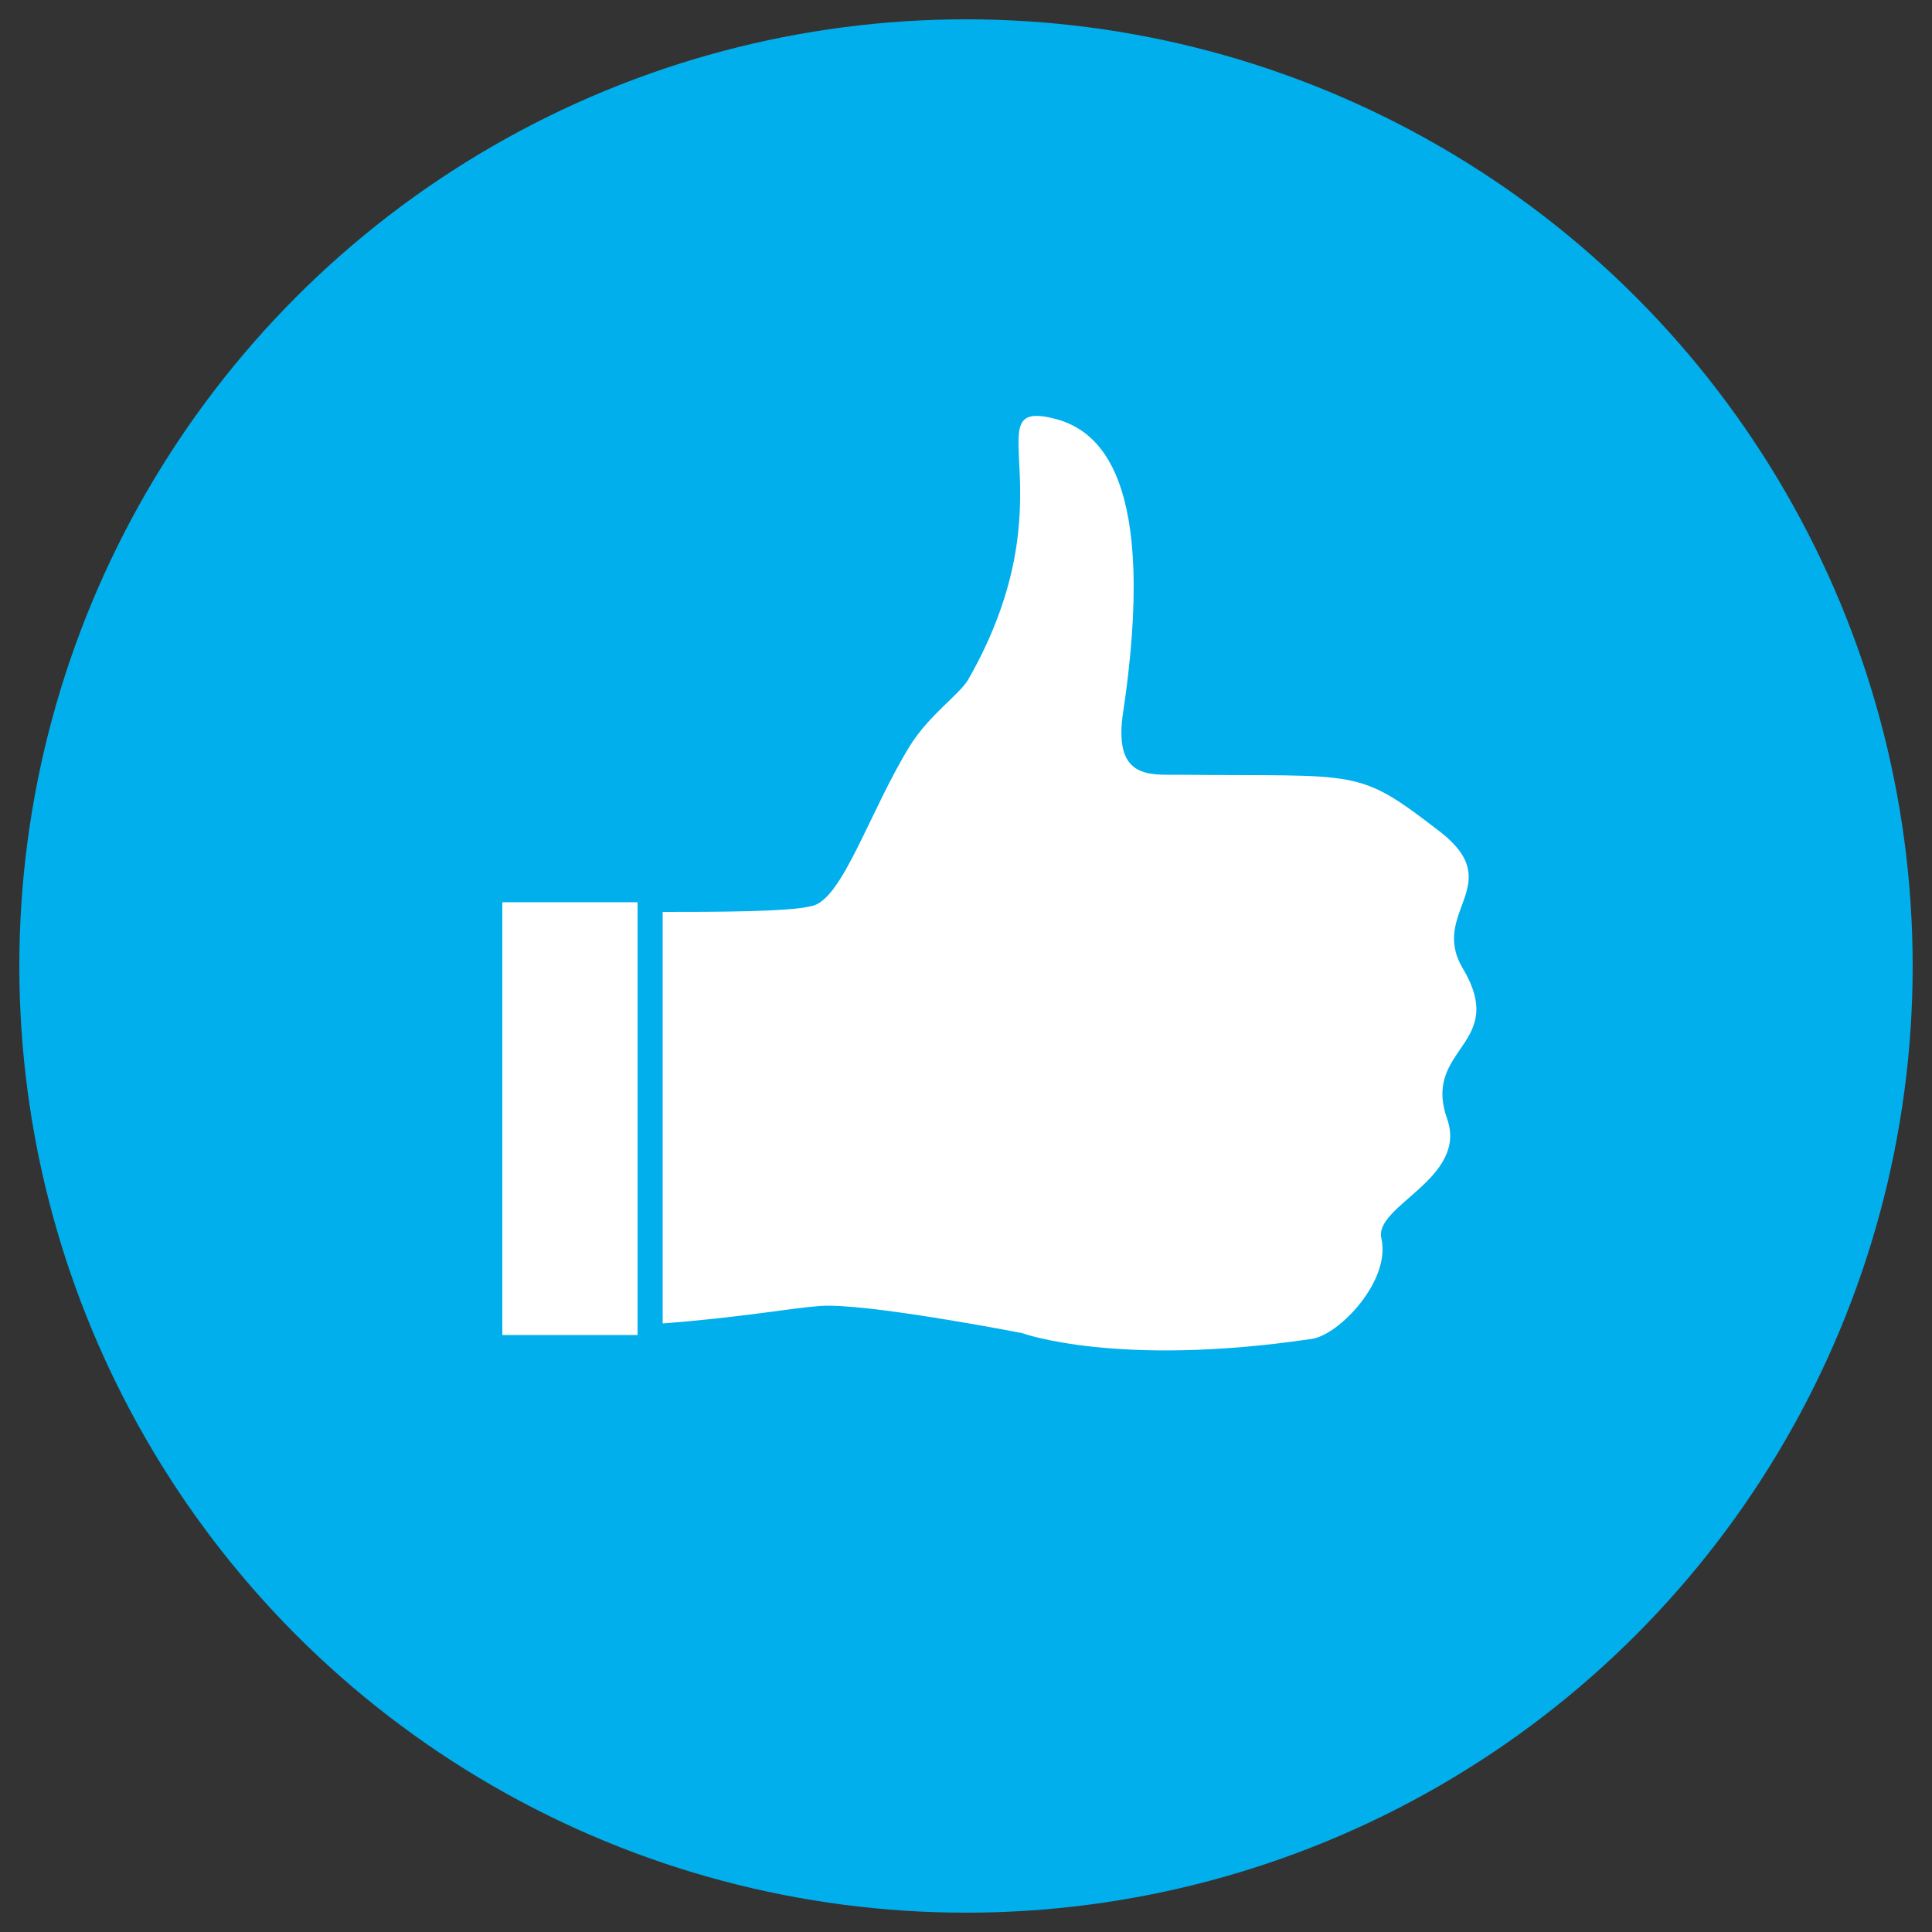
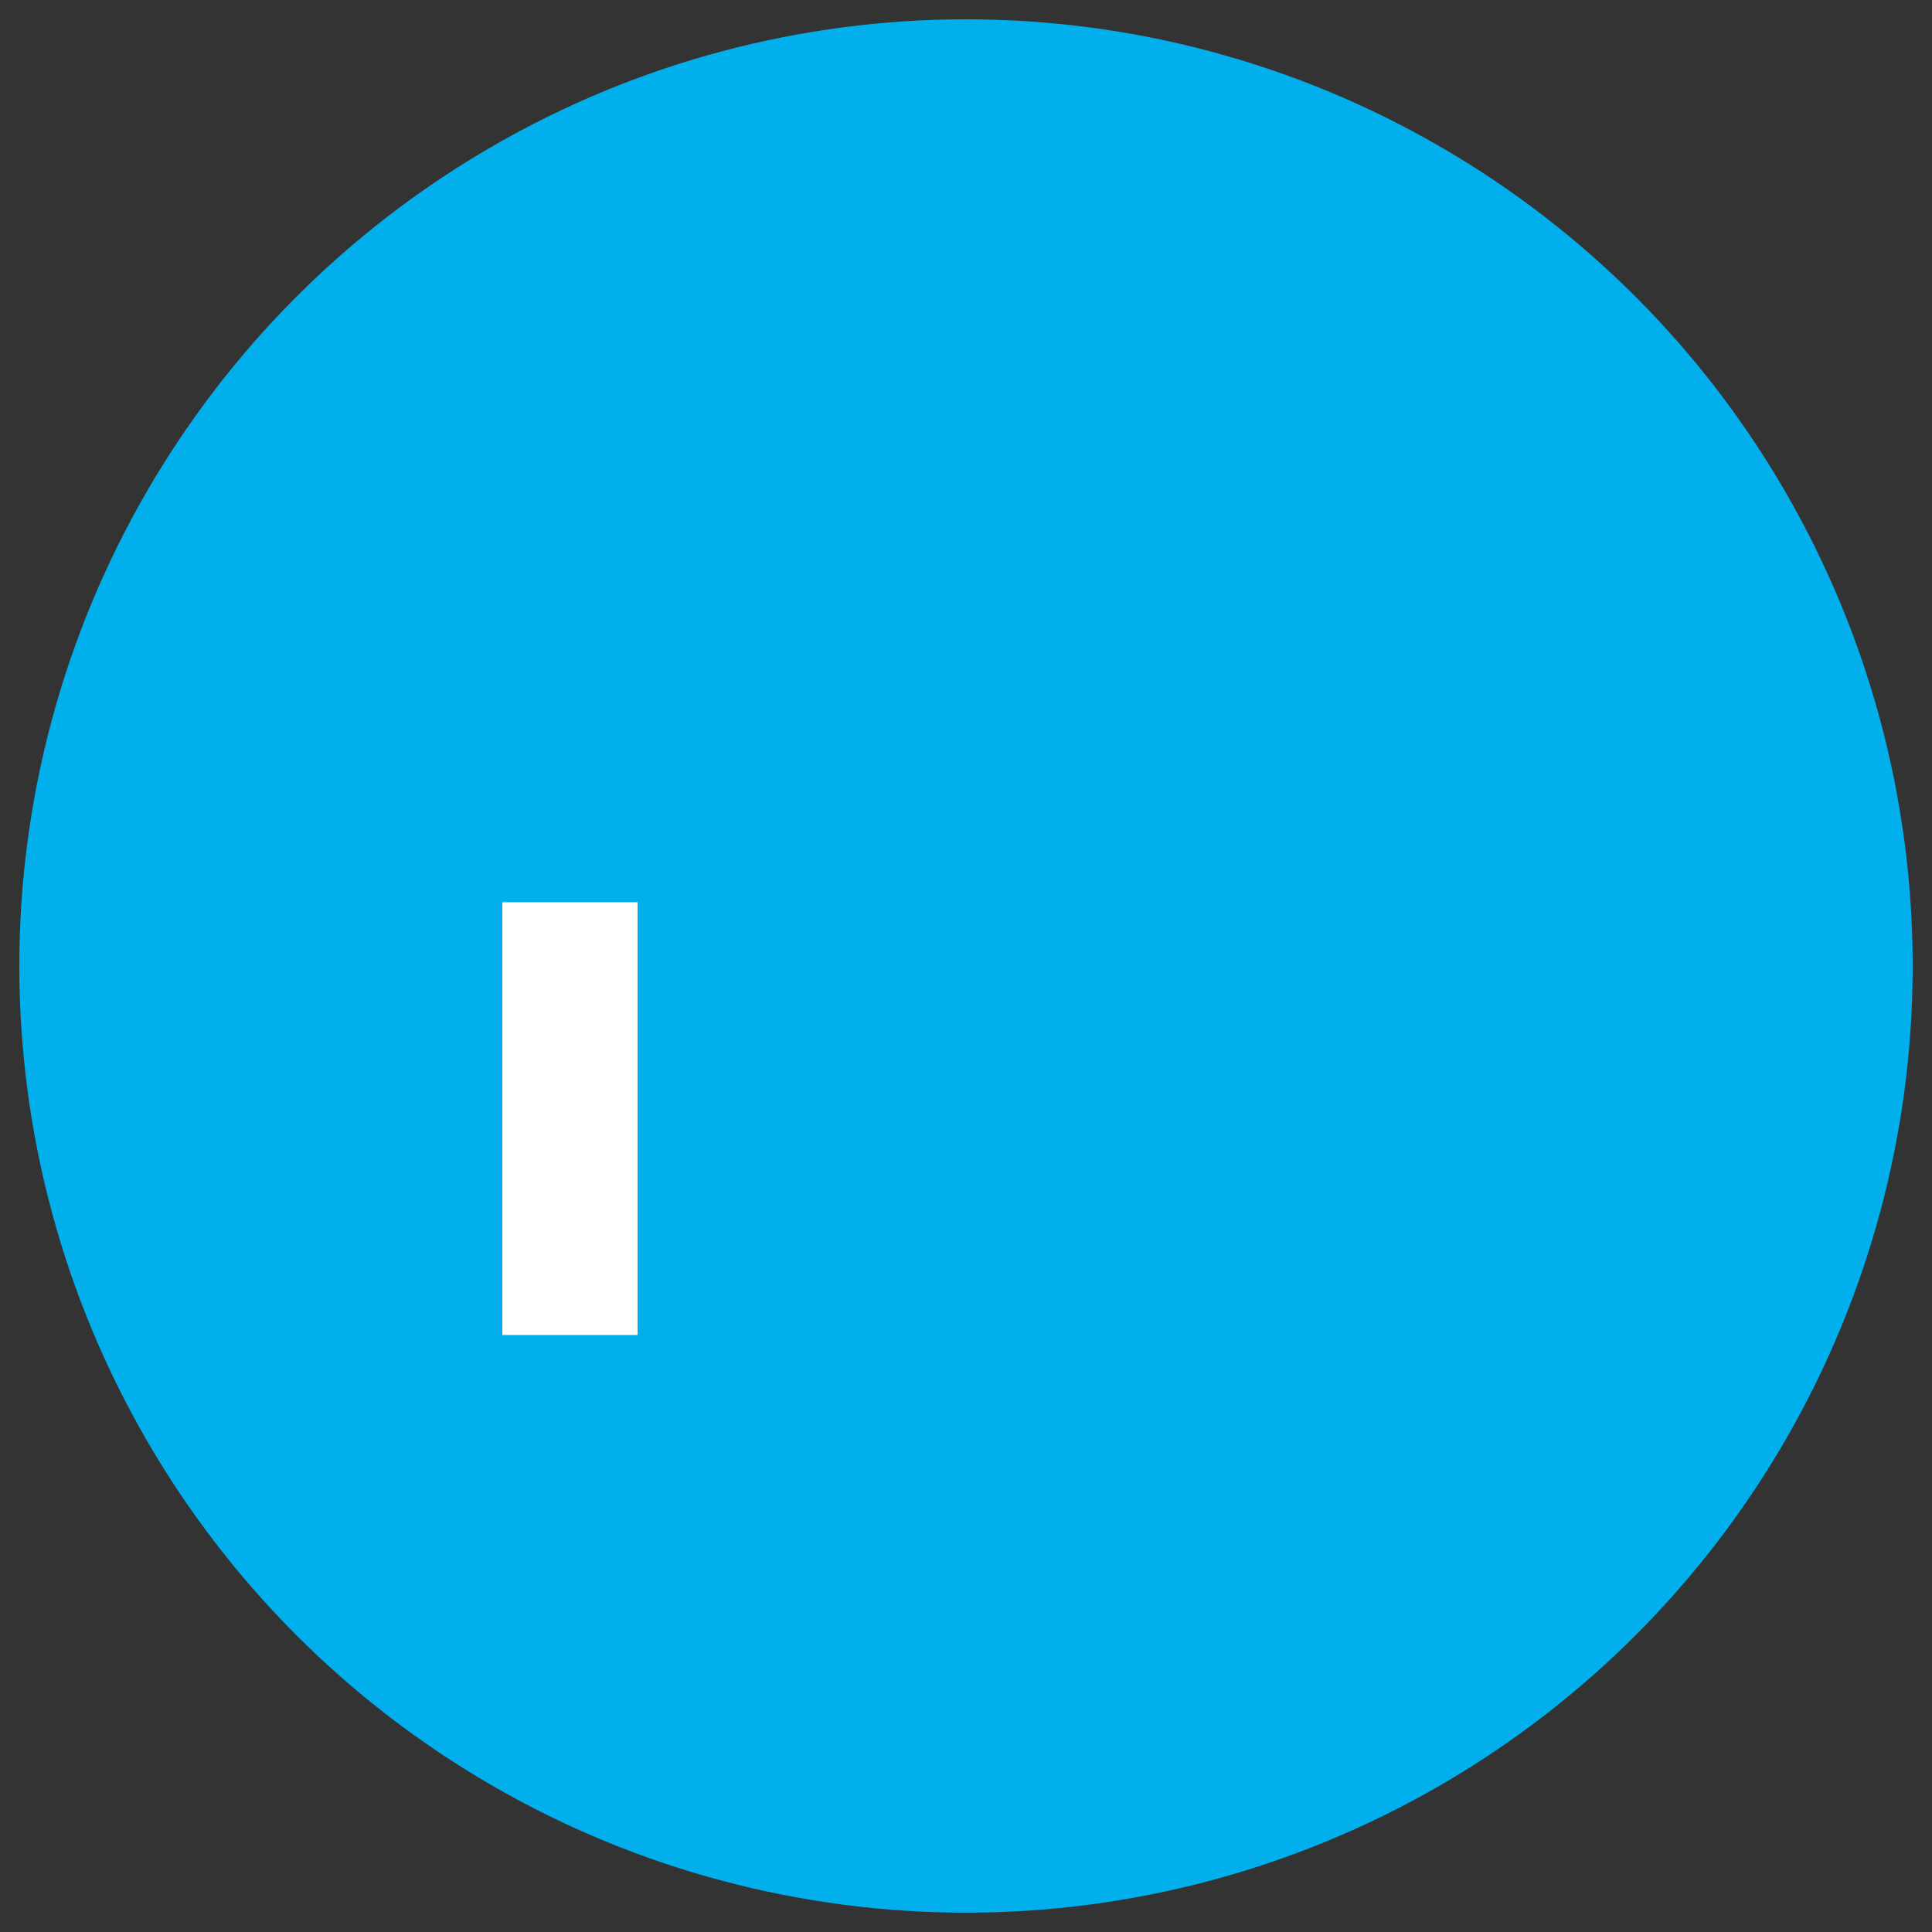
<svg xmlns="http://www.w3.org/2000/svg" version="1.1" id="Layer_1" x="0px" y="0px" viewBox="0 0 100 100" style="enable-background:new 0 0 100 100;" xml:space="preserve">
  <rect x="0" y="0" width="100" height="100" fill="#333333" stroke="none" />
  <style type="text/css">
	.st0{fill:#01AFEC;}
	.st1{fill:#FF3300;}
	.st2{fill-rule:evenodd;clip-rule:evenodd;fill:#FFFFFF;}
	.st3{fill:#FFFFFF;}
	.st4{fill:none;}
</style>
  <g>
-     <rect x="26" y="46.7" class="st3" width="7" height="22.4" />
-     <path class="st3" d="M75.7,50.1c-1.7-2.9,2.3-4.3-1.1-7c-4.4-3.4-4.1-2.9-13.6-3c-1.5,0-3.3,0.2-2.9-3c1.9-12.5-1.3-14.8-3.4-15.4   c-4.5-1.2,0.9,3.9-4.6,13.5c-0.5,0.8-2,1.8-3,3.4c-2.1,3.4-3.5,8-5.1,8.3c-1.2,0.3-5,0.3-7.7,0.3v21.3c4-0.3,6.7-0.8,8.1-0.9   c2.3-0.2,10.5,1.4,10.5,1.4s4.9,1.8,15,0.3c1.4-0.2,4.1-3,3.6-5.2c-0.4-1.7,4.5-3.1,3.4-6.2C73.6,54.2,78.1,54.1,75.7,50.1z" />
-   </g>
+     </g>
  <g>
    <circle class="st0" cx="50" cy="50" r="49" />
  </g>
  <g>
    <rect x="26" y="46.7" class="st3" width="7" height="22.4" />
-     <path class="st3" d="M75.7,50.1c-1.7-2.9,2.3-4.3-1.1-7c-4.4-3.4-4.1-2.9-13.6-3c-1.5,0-3.3,0.2-2.9-3c1.9-12.5-1.3-14.8-3.4-15.4   c-4.5-1.2,0.9,3.9-4.6,13.5c-0.5,0.8-2,1.8-3,3.4c-2.1,3.4-3.5,8-5.1,8.3c-1.2,0.3-5,0.3-7.7,0.3v21.3c4-0.3,6.7-0.8,8.1-0.9   c2.3-0.2,10.5,1.4,10.5,1.4s4.9,1.8,15,0.3c1.4-0.2,4.1-3,3.6-5.2c-0.4-1.7,4.5-3.1,3.4-6.2C73.6,54.2,78.1,54.1,75.7,50.1z" />
  </g>
</svg>